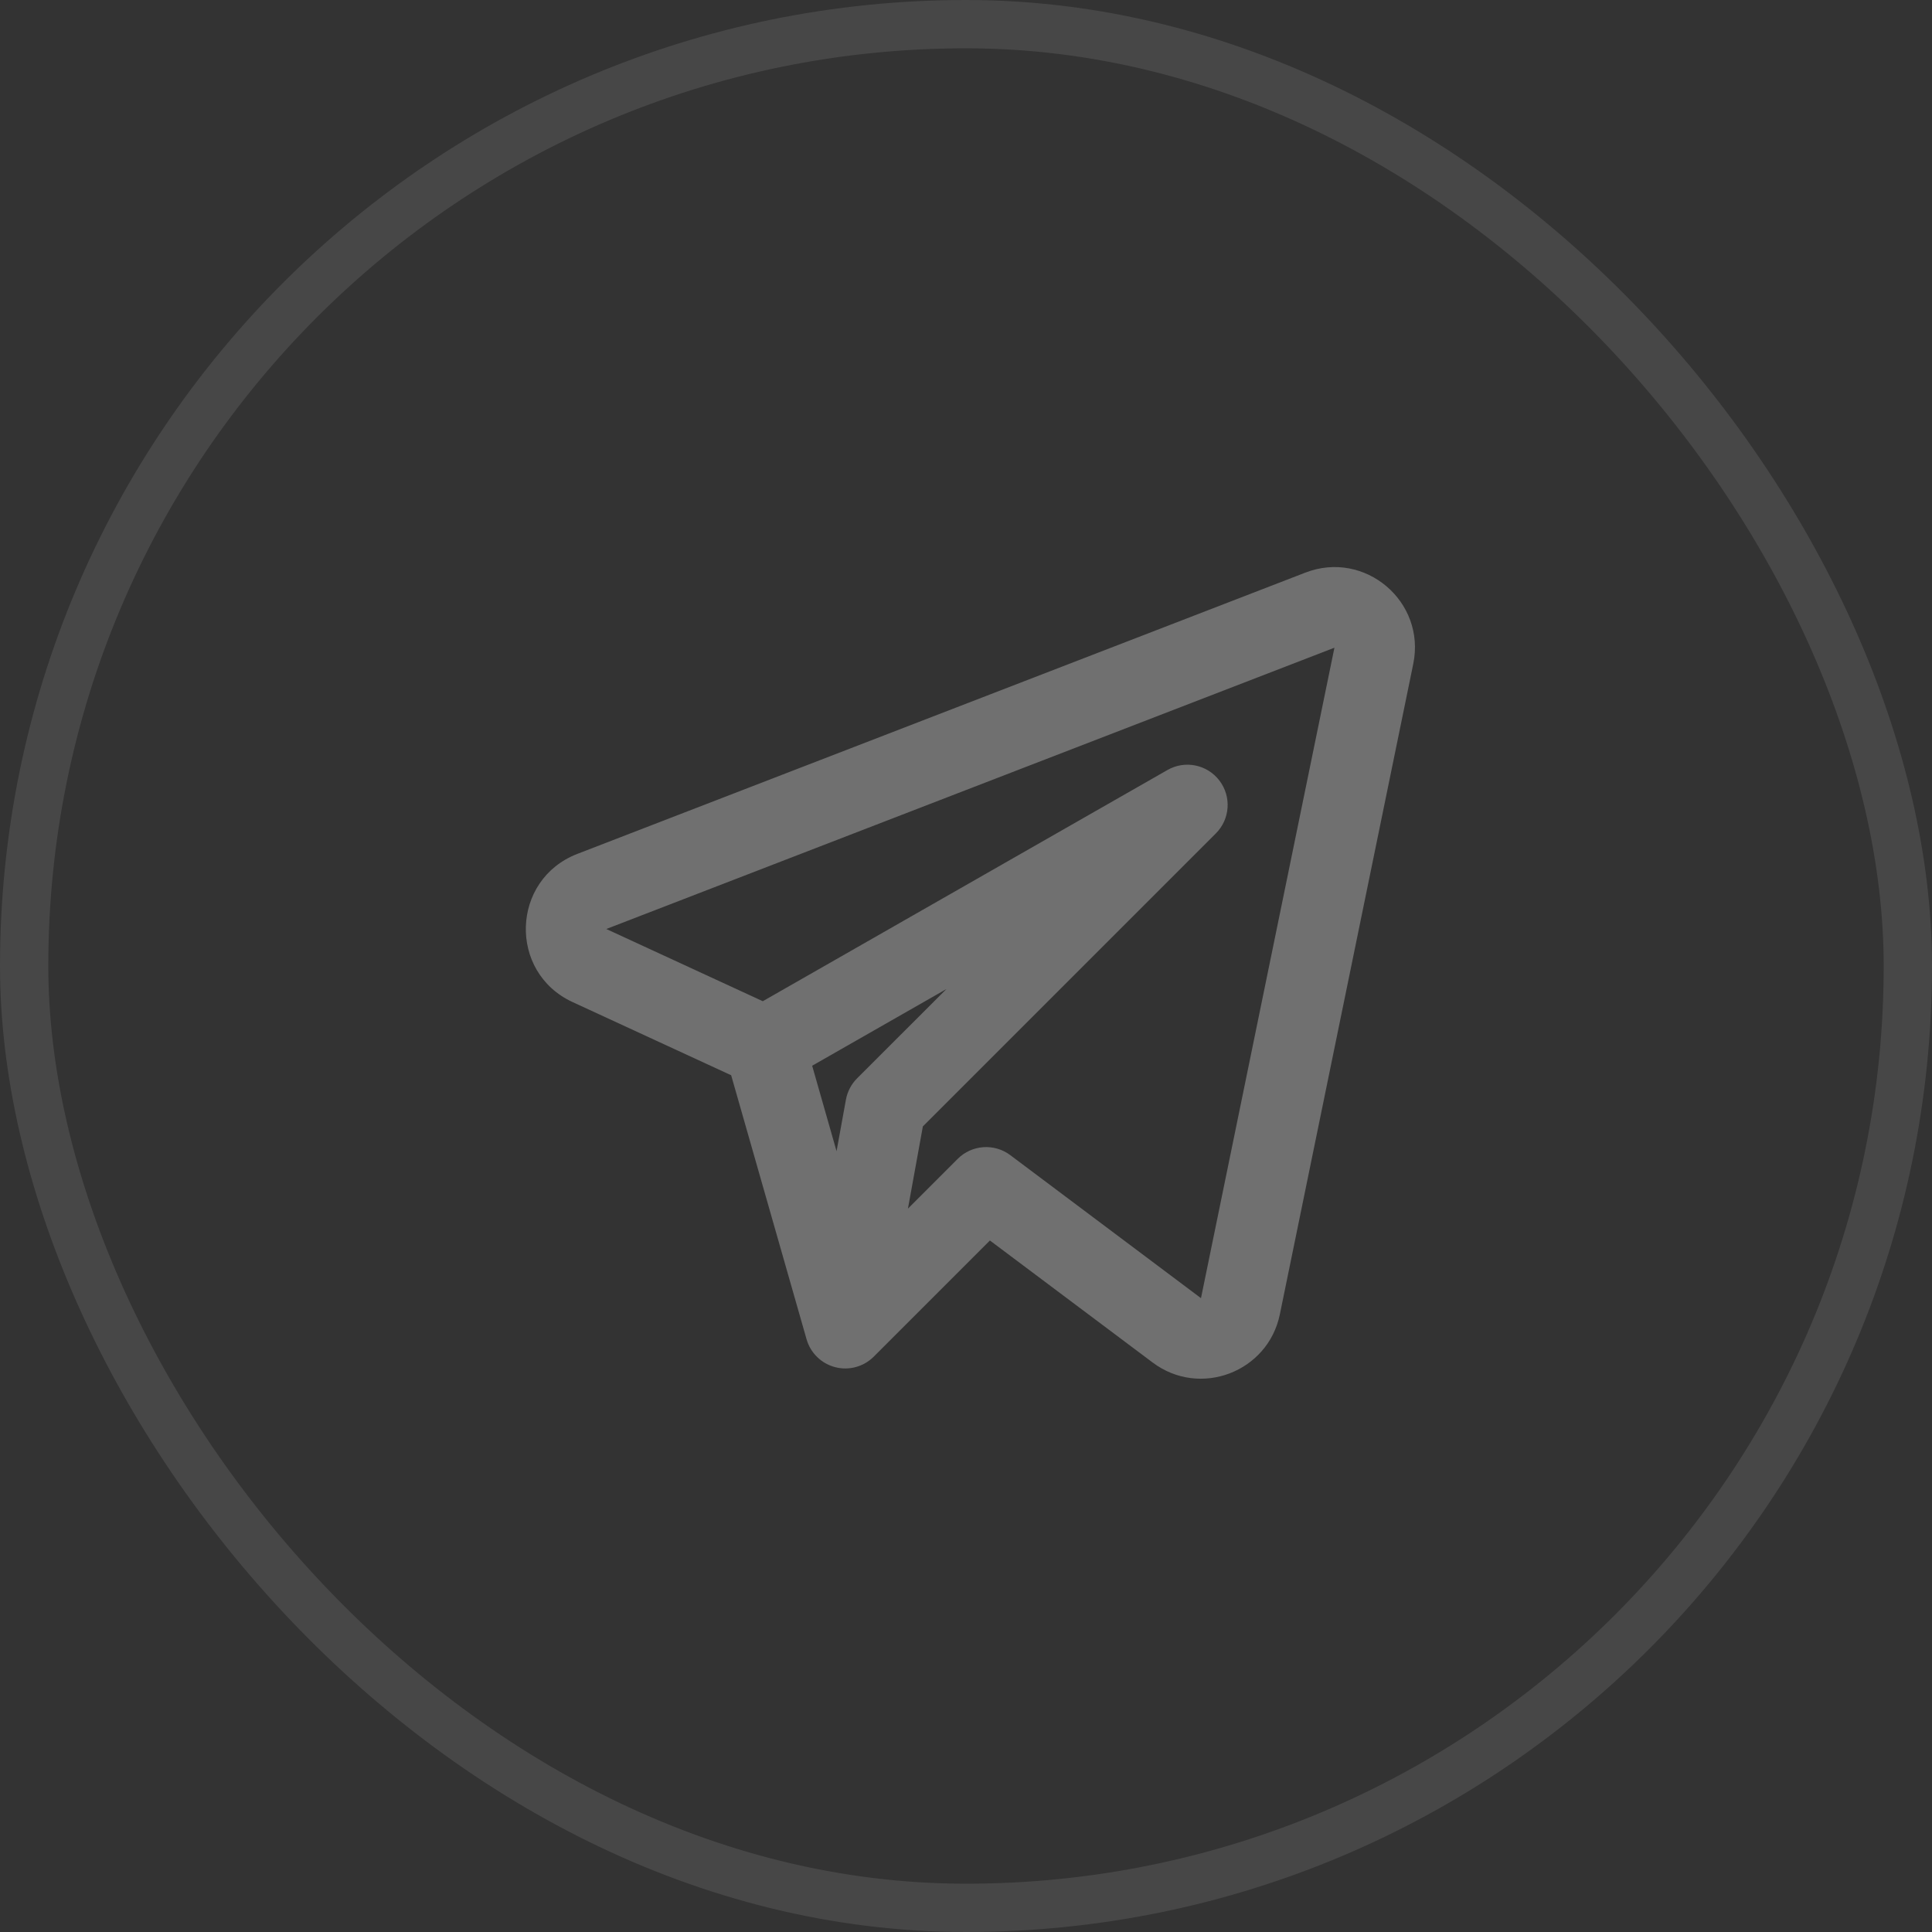
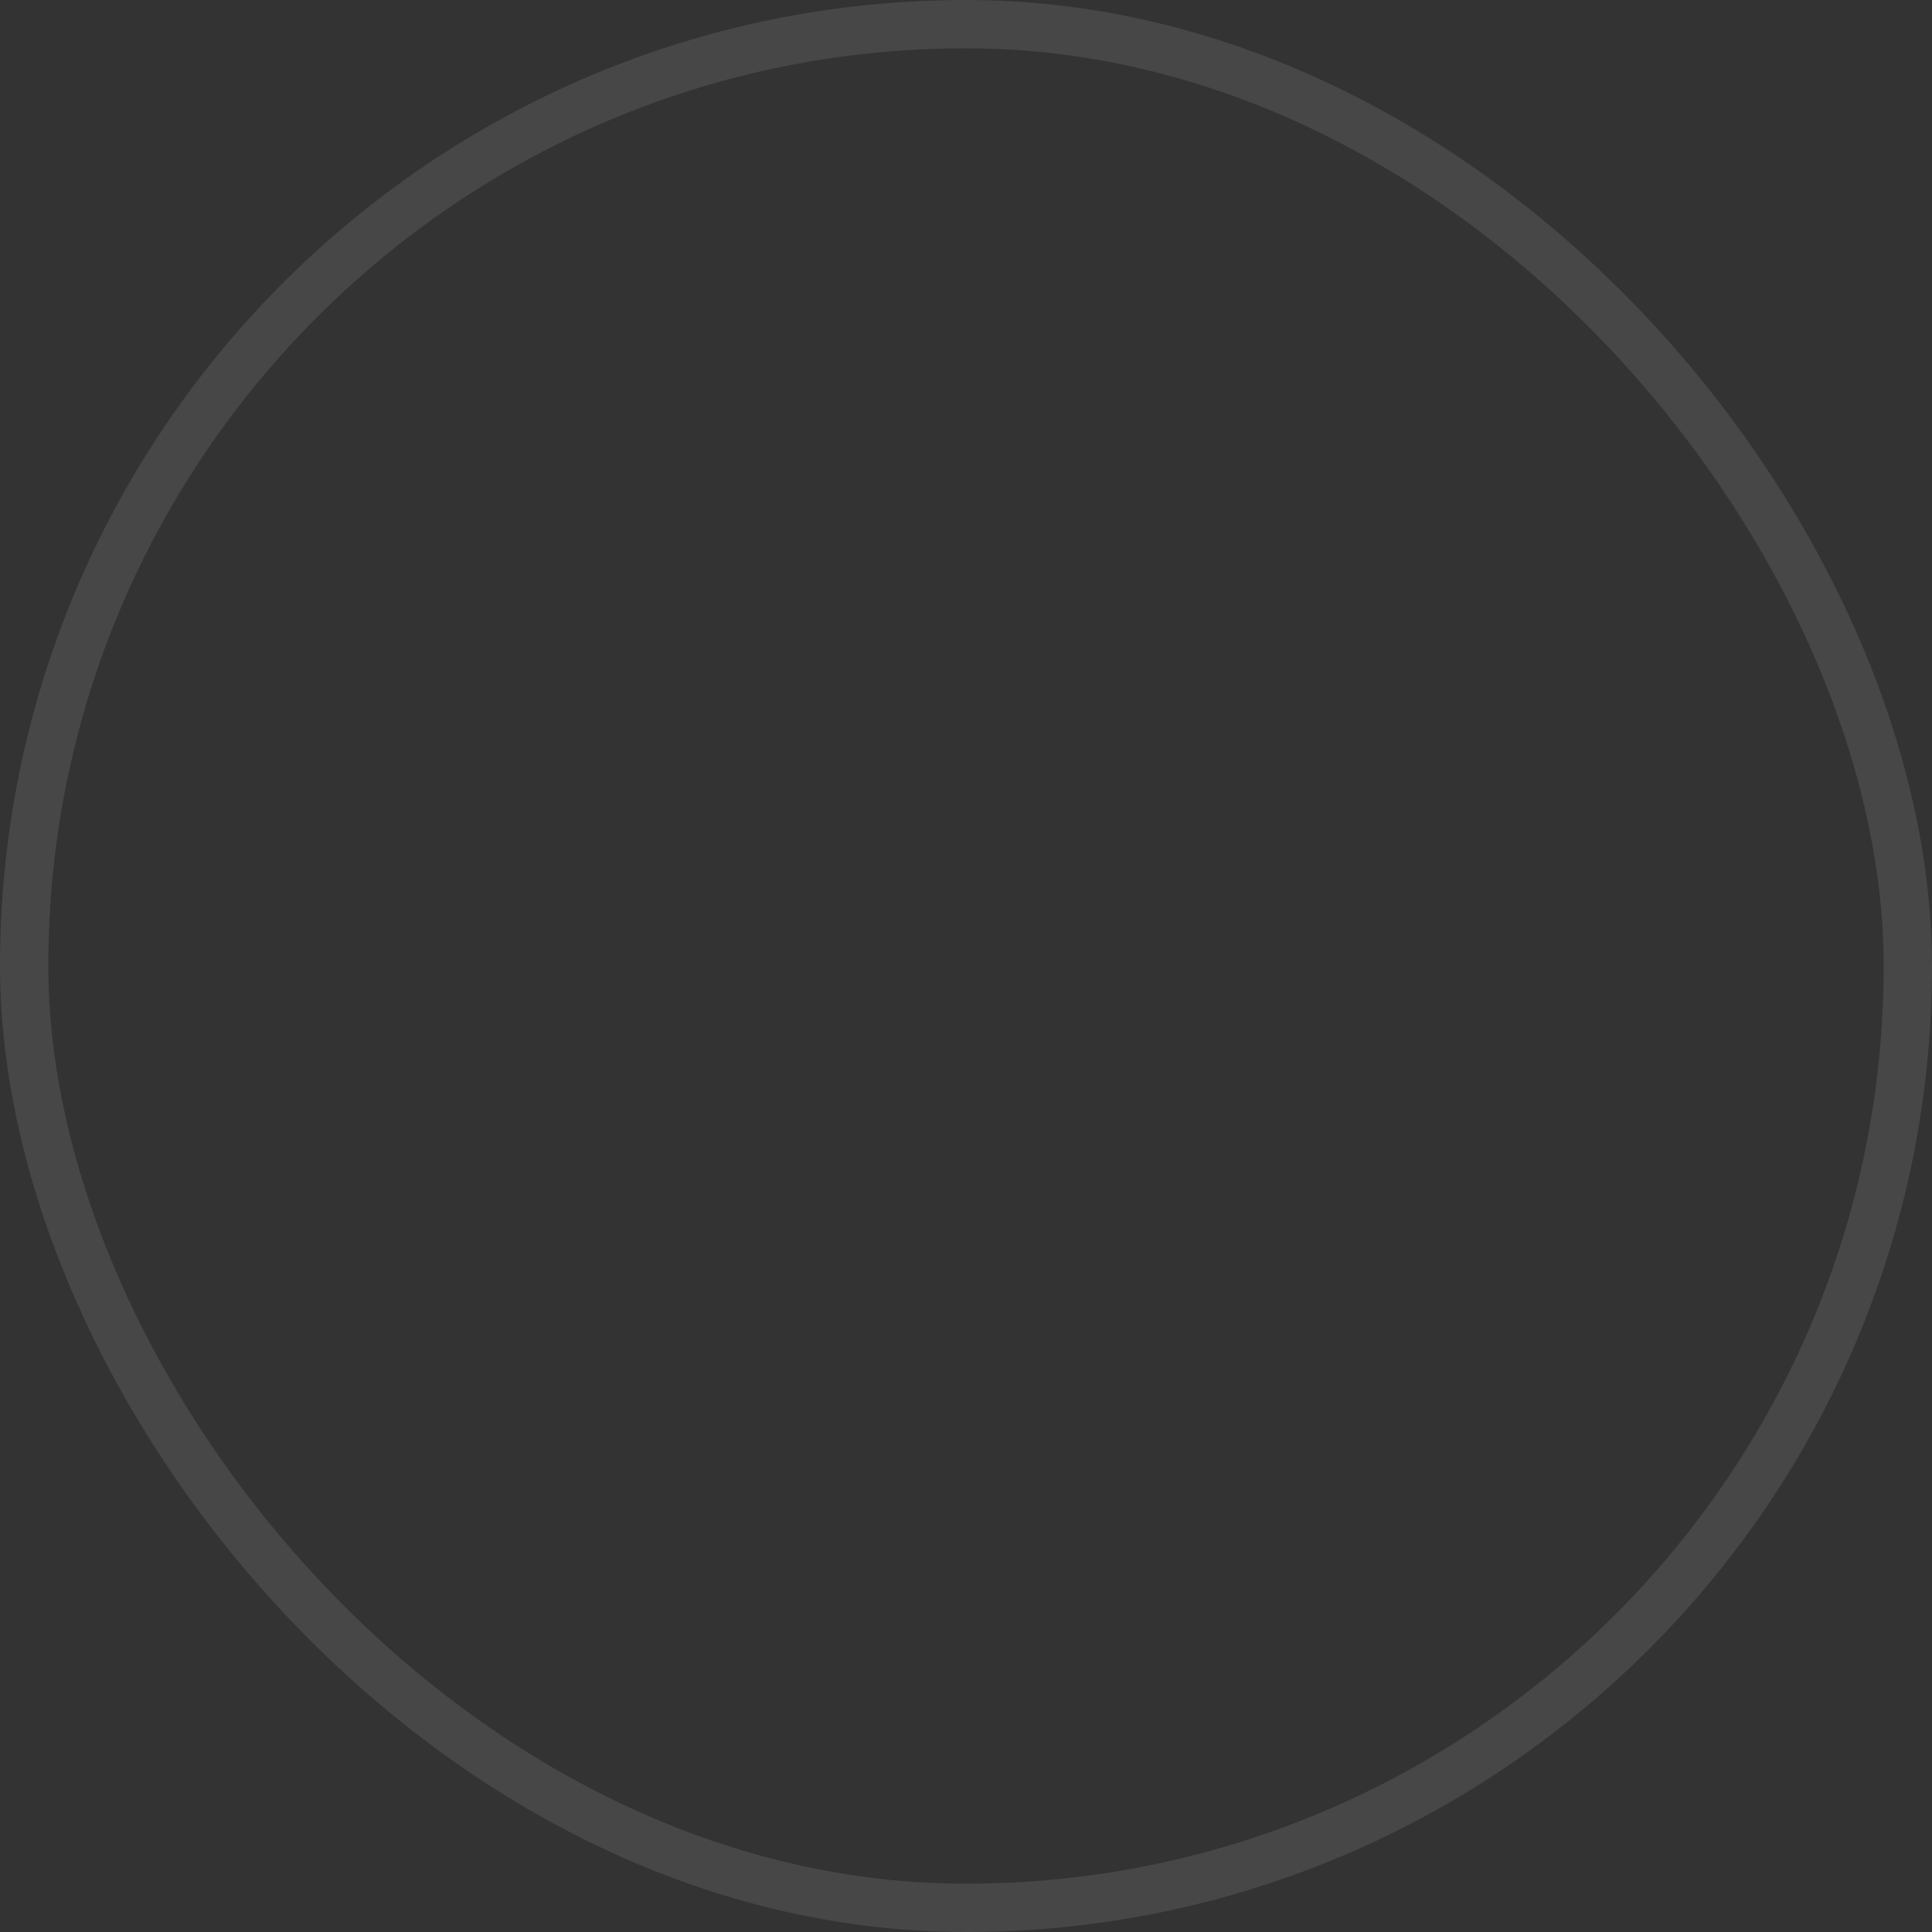
<svg xmlns="http://www.w3.org/2000/svg" width="40" height="40" viewBox="0 0 40 40" fill="none">
  <rect x="0" y="0" width="40" height="40" fill="#333333" stroke="none" />
  <rect x="0.5" y="0.5" width="39" height="39" rx="19.5" stroke="white" stroke-opacity="0.1" />
  <g opacity="0.3">
-     <path fill-rule="evenodd" clip-rule="evenodd" d="M29.26 13.745C29.525 12.453 28.257 11.38 27.027 11.855L11.953 17.679C10.579 18.21 10.518 20.13 11.855 20.747L15.138 22.262L16.699 27.728C16.78 28.012 17.006 28.232 17.292 28.306C17.578 28.38 17.881 28.297 18.09 28.088L20.495 25.683L23.865 28.21C24.843 28.944 26.252 28.409 26.498 27.212L29.26 13.745ZM12.553 19.234L27.628 13.41L24.865 26.877L20.917 23.916C20.586 23.667 20.121 23.7 19.828 23.993L18.798 25.023L19.107 23.321L25.173 17.255C25.468 16.96 25.5 16.492 25.246 16.16C24.993 15.828 24.533 15.735 24.171 15.942L15.793 20.729L12.553 19.234ZM16.815 22.065L17.32 23.834L17.514 22.767C17.544 22.6 17.625 22.446 17.745 22.326L19.595 20.477L16.815 22.065Z" fill="white" />
-   </g>
+     </g>
</svg>